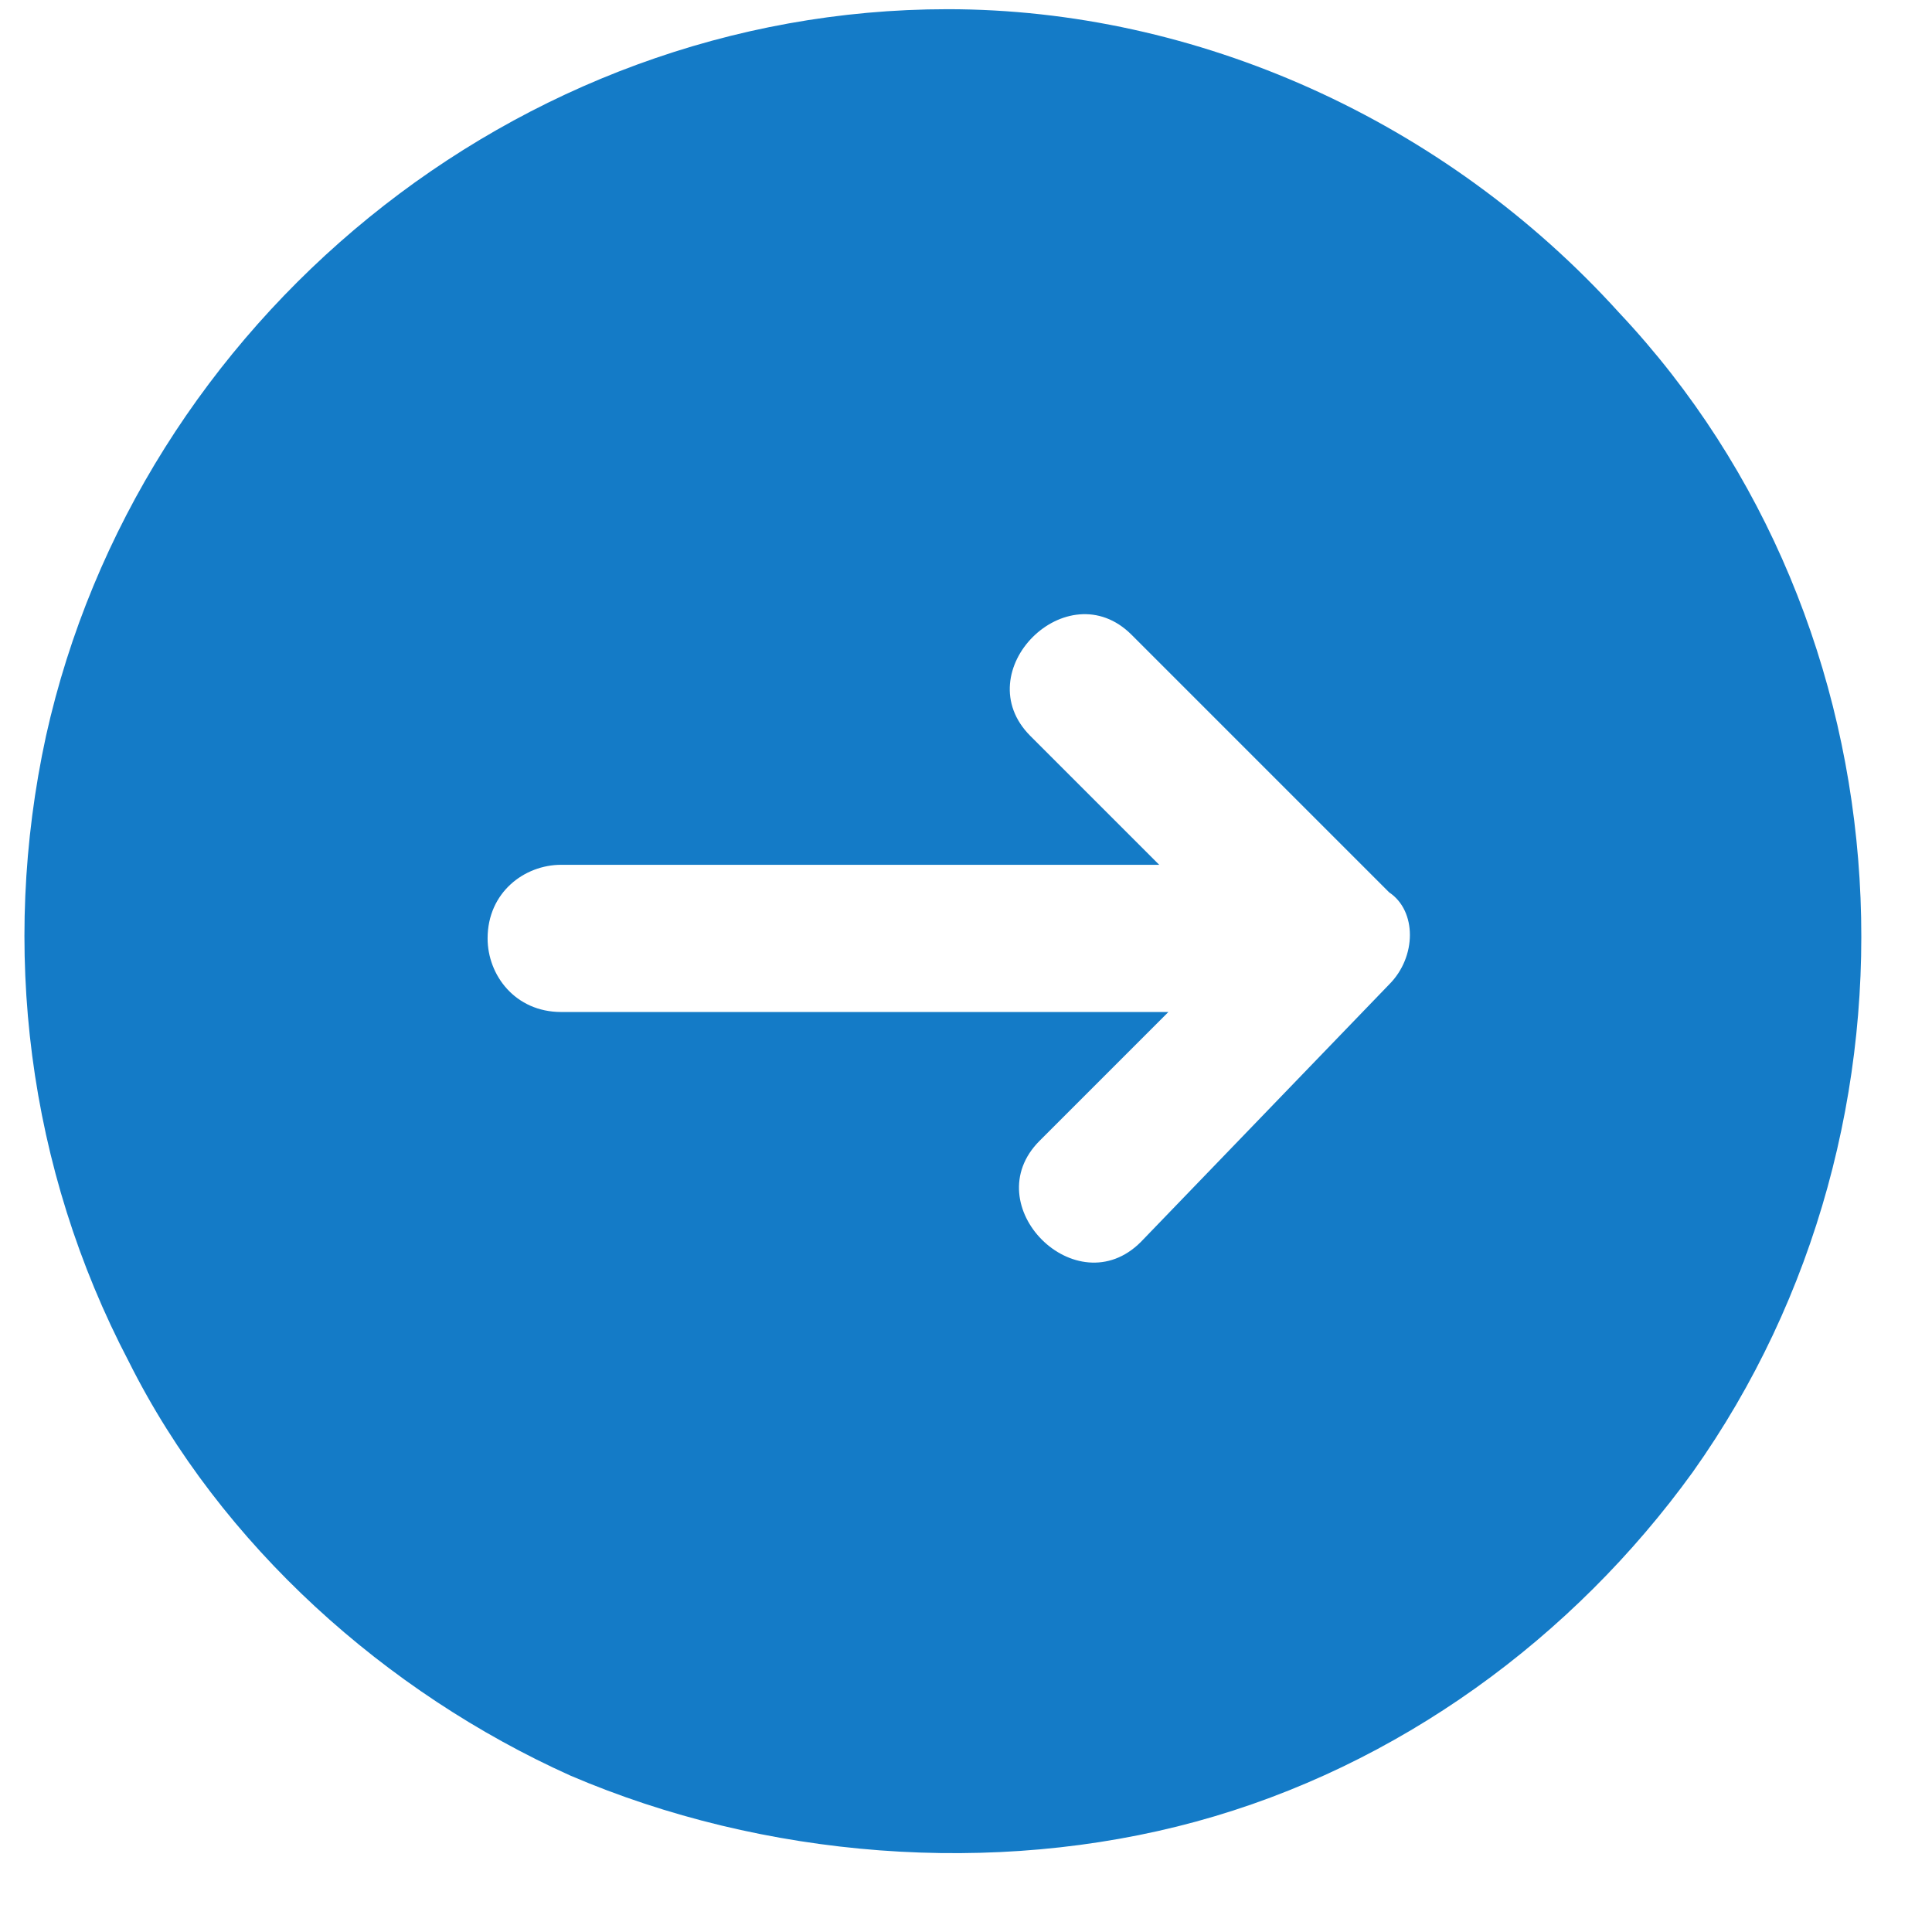
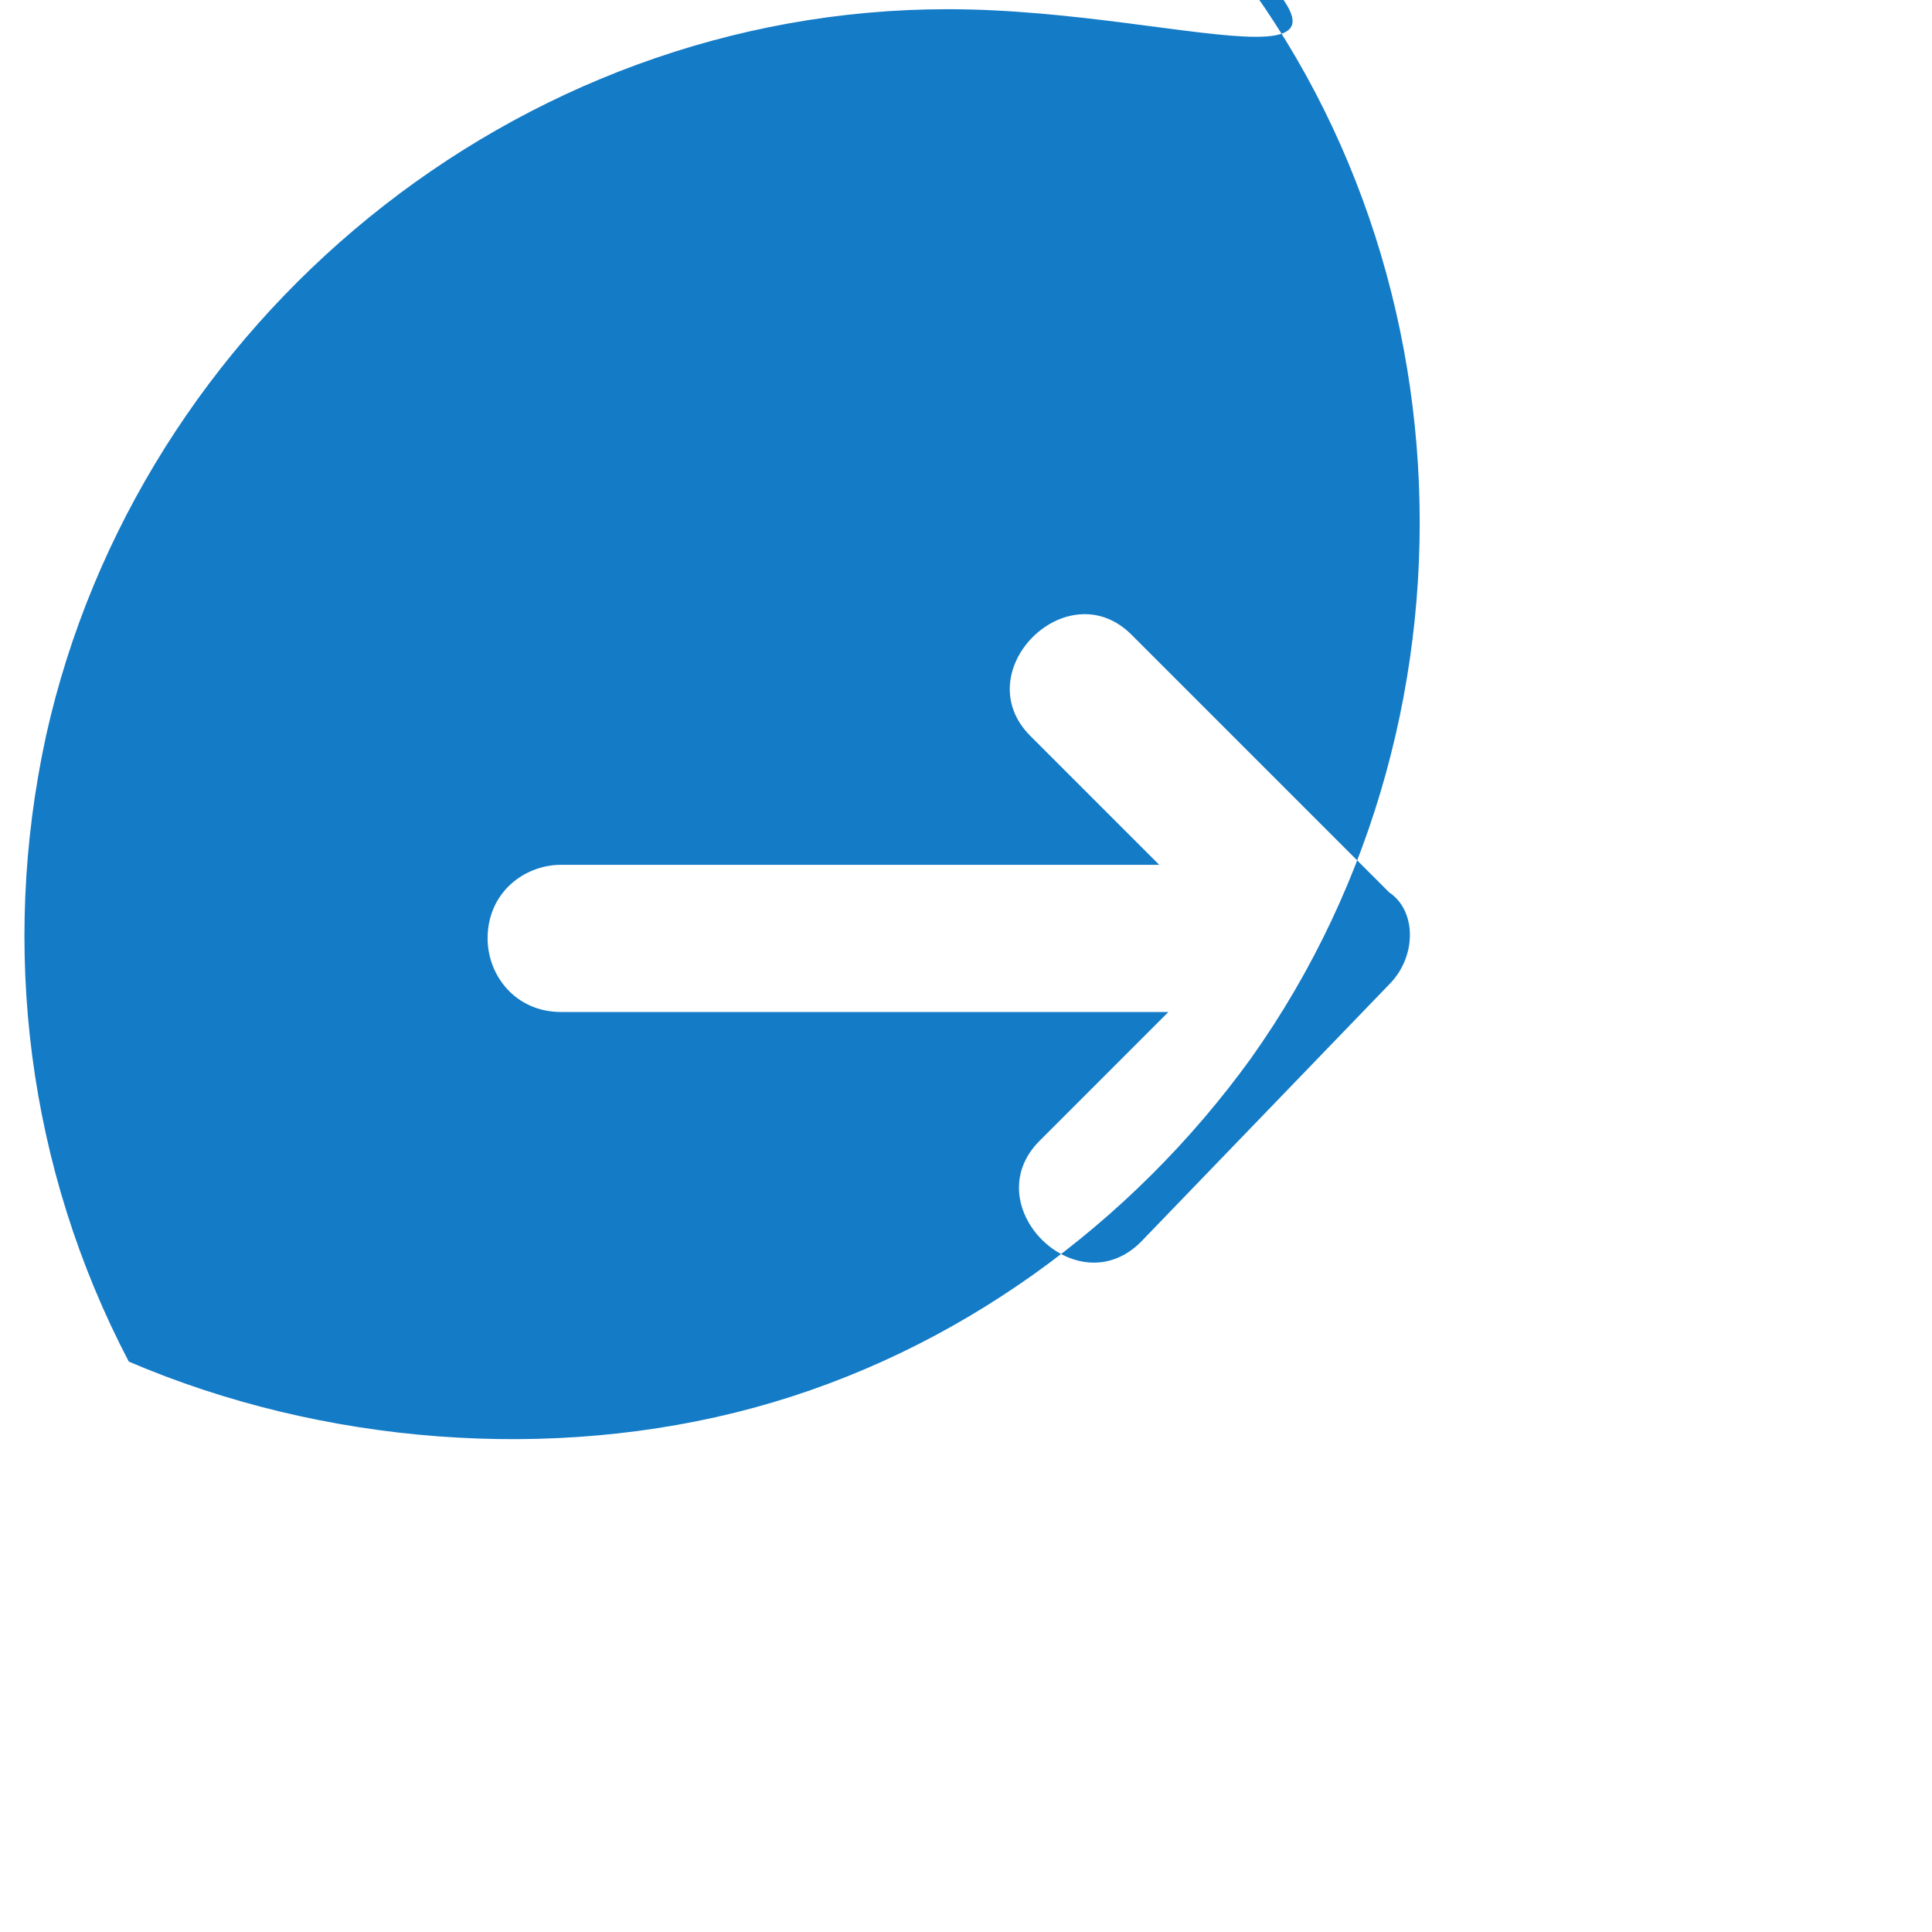
<svg xmlns="http://www.w3.org/2000/svg" version="1.0" id="Layer_1" x="0px" y="0px" viewBox="0 0 21 21" style="enable-background:new 0 0 21 21;" xml:space="preserve">
  <style type="text/css">
	.st0{fill:#147BC7;}
</style>
-   <path class="st0" d="M10.3,0.1C5.6,0.1,1.5,3.5,0.5,8c-0.5,2.3-0.2,4.7,0.9,6.8c1,2,2.8,3.6,4.8,4.5c2.1,0.9,4.6,1.1,6.8,0.5  c2.2-0.6,4.1-2,5.4-3.8c2.7-3.8,2.4-9.2-0.8-12.6C15.7,1.3,13,0.1,10.3,0.1z M15.1,10.7l-2.7,2.8c-0.7,0.7-1.8-0.4-1.1-1.1l1.4-1.4  H6.1c-0.5,0-0.8-0.4-0.8-0.8c0-0.5,0.4-0.8,0.8-0.8h6.5l-1.4-1.4c-0.7-0.7,0.4-1.8,1.1-1.1l2.8,2.8C15.4,9.9,15.4,10.4,15.1,10.7z" />
+   <path class="st0" d="M10.3,0.1C5.6,0.1,1.5,3.5,0.5,8c-0.5,2.3-0.2,4.7,0.9,6.8c2.1,0.9,4.6,1.1,6.8,0.5  c2.2-0.6,4.1-2,5.4-3.8c2.7-3.8,2.4-9.2-0.8-12.6C15.7,1.3,13,0.1,10.3,0.1z M15.1,10.7l-2.7,2.8c-0.7,0.7-1.8-0.4-1.1-1.1l1.4-1.4  H6.1c-0.5,0-0.8-0.4-0.8-0.8c0-0.5,0.4-0.8,0.8-0.8h6.5l-1.4-1.4c-0.7-0.7,0.4-1.8,1.1-1.1l2.8,2.8C15.4,9.9,15.4,10.4,15.1,10.7z" />
</svg>